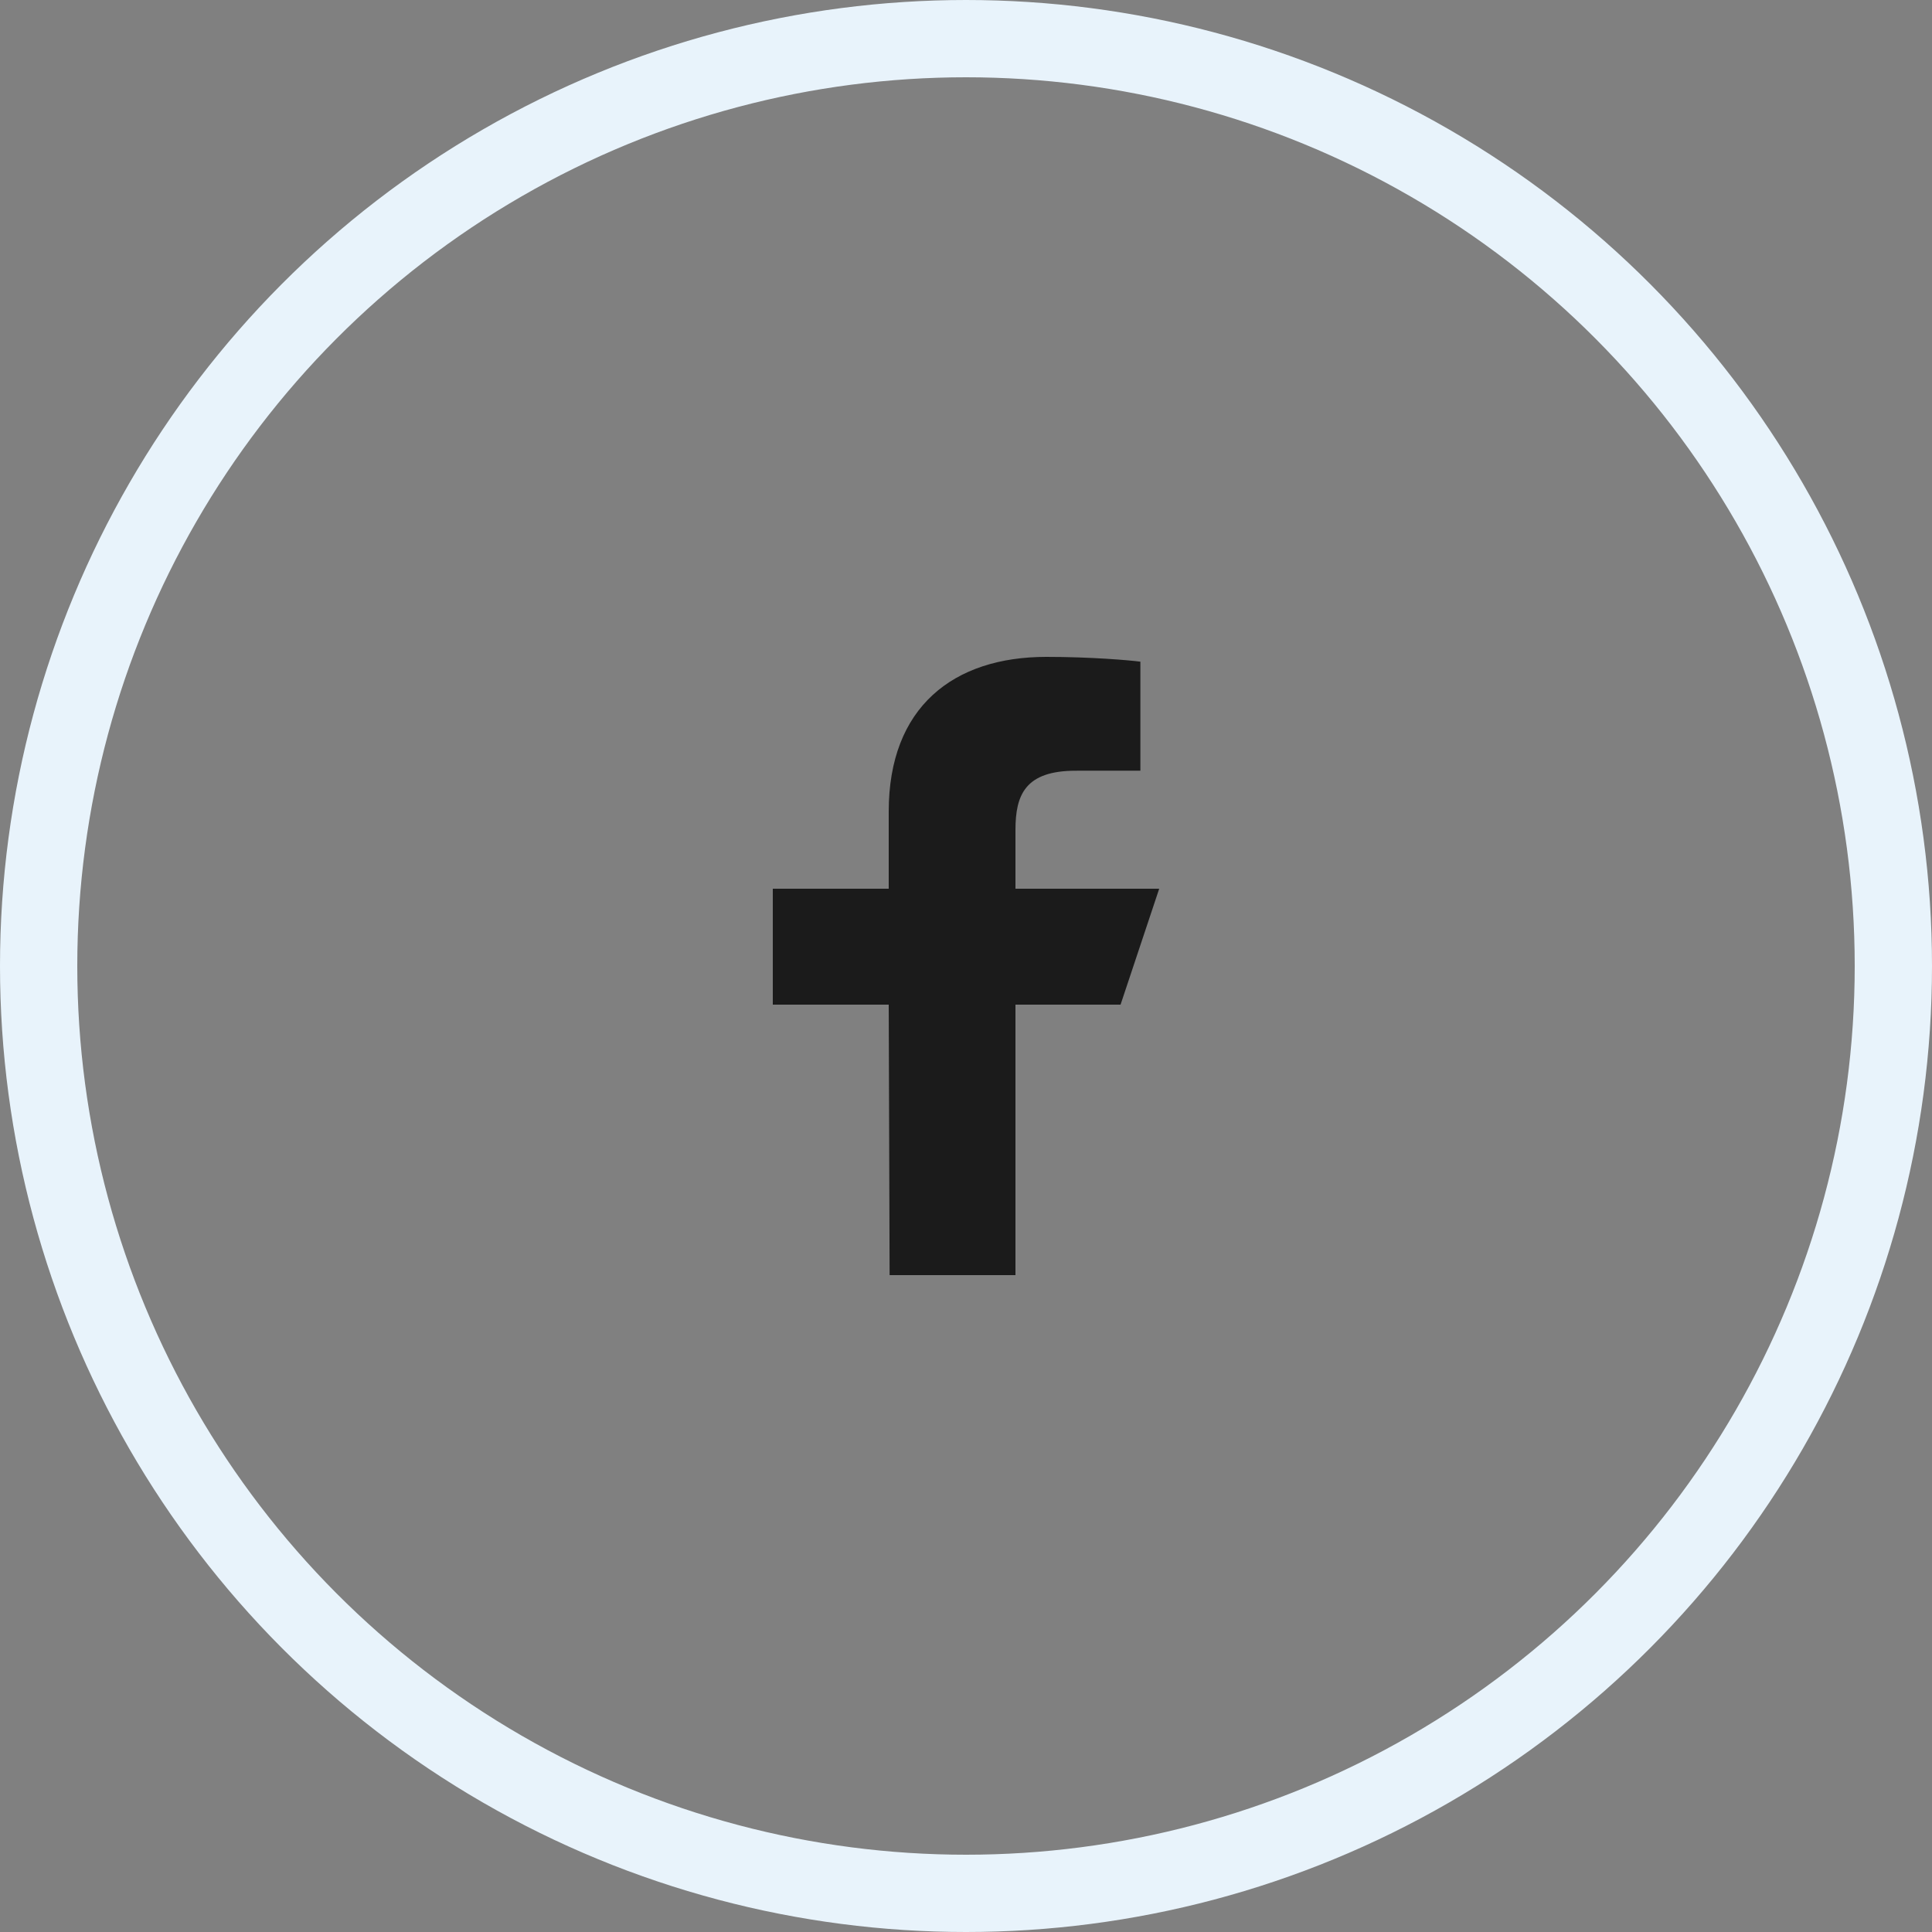
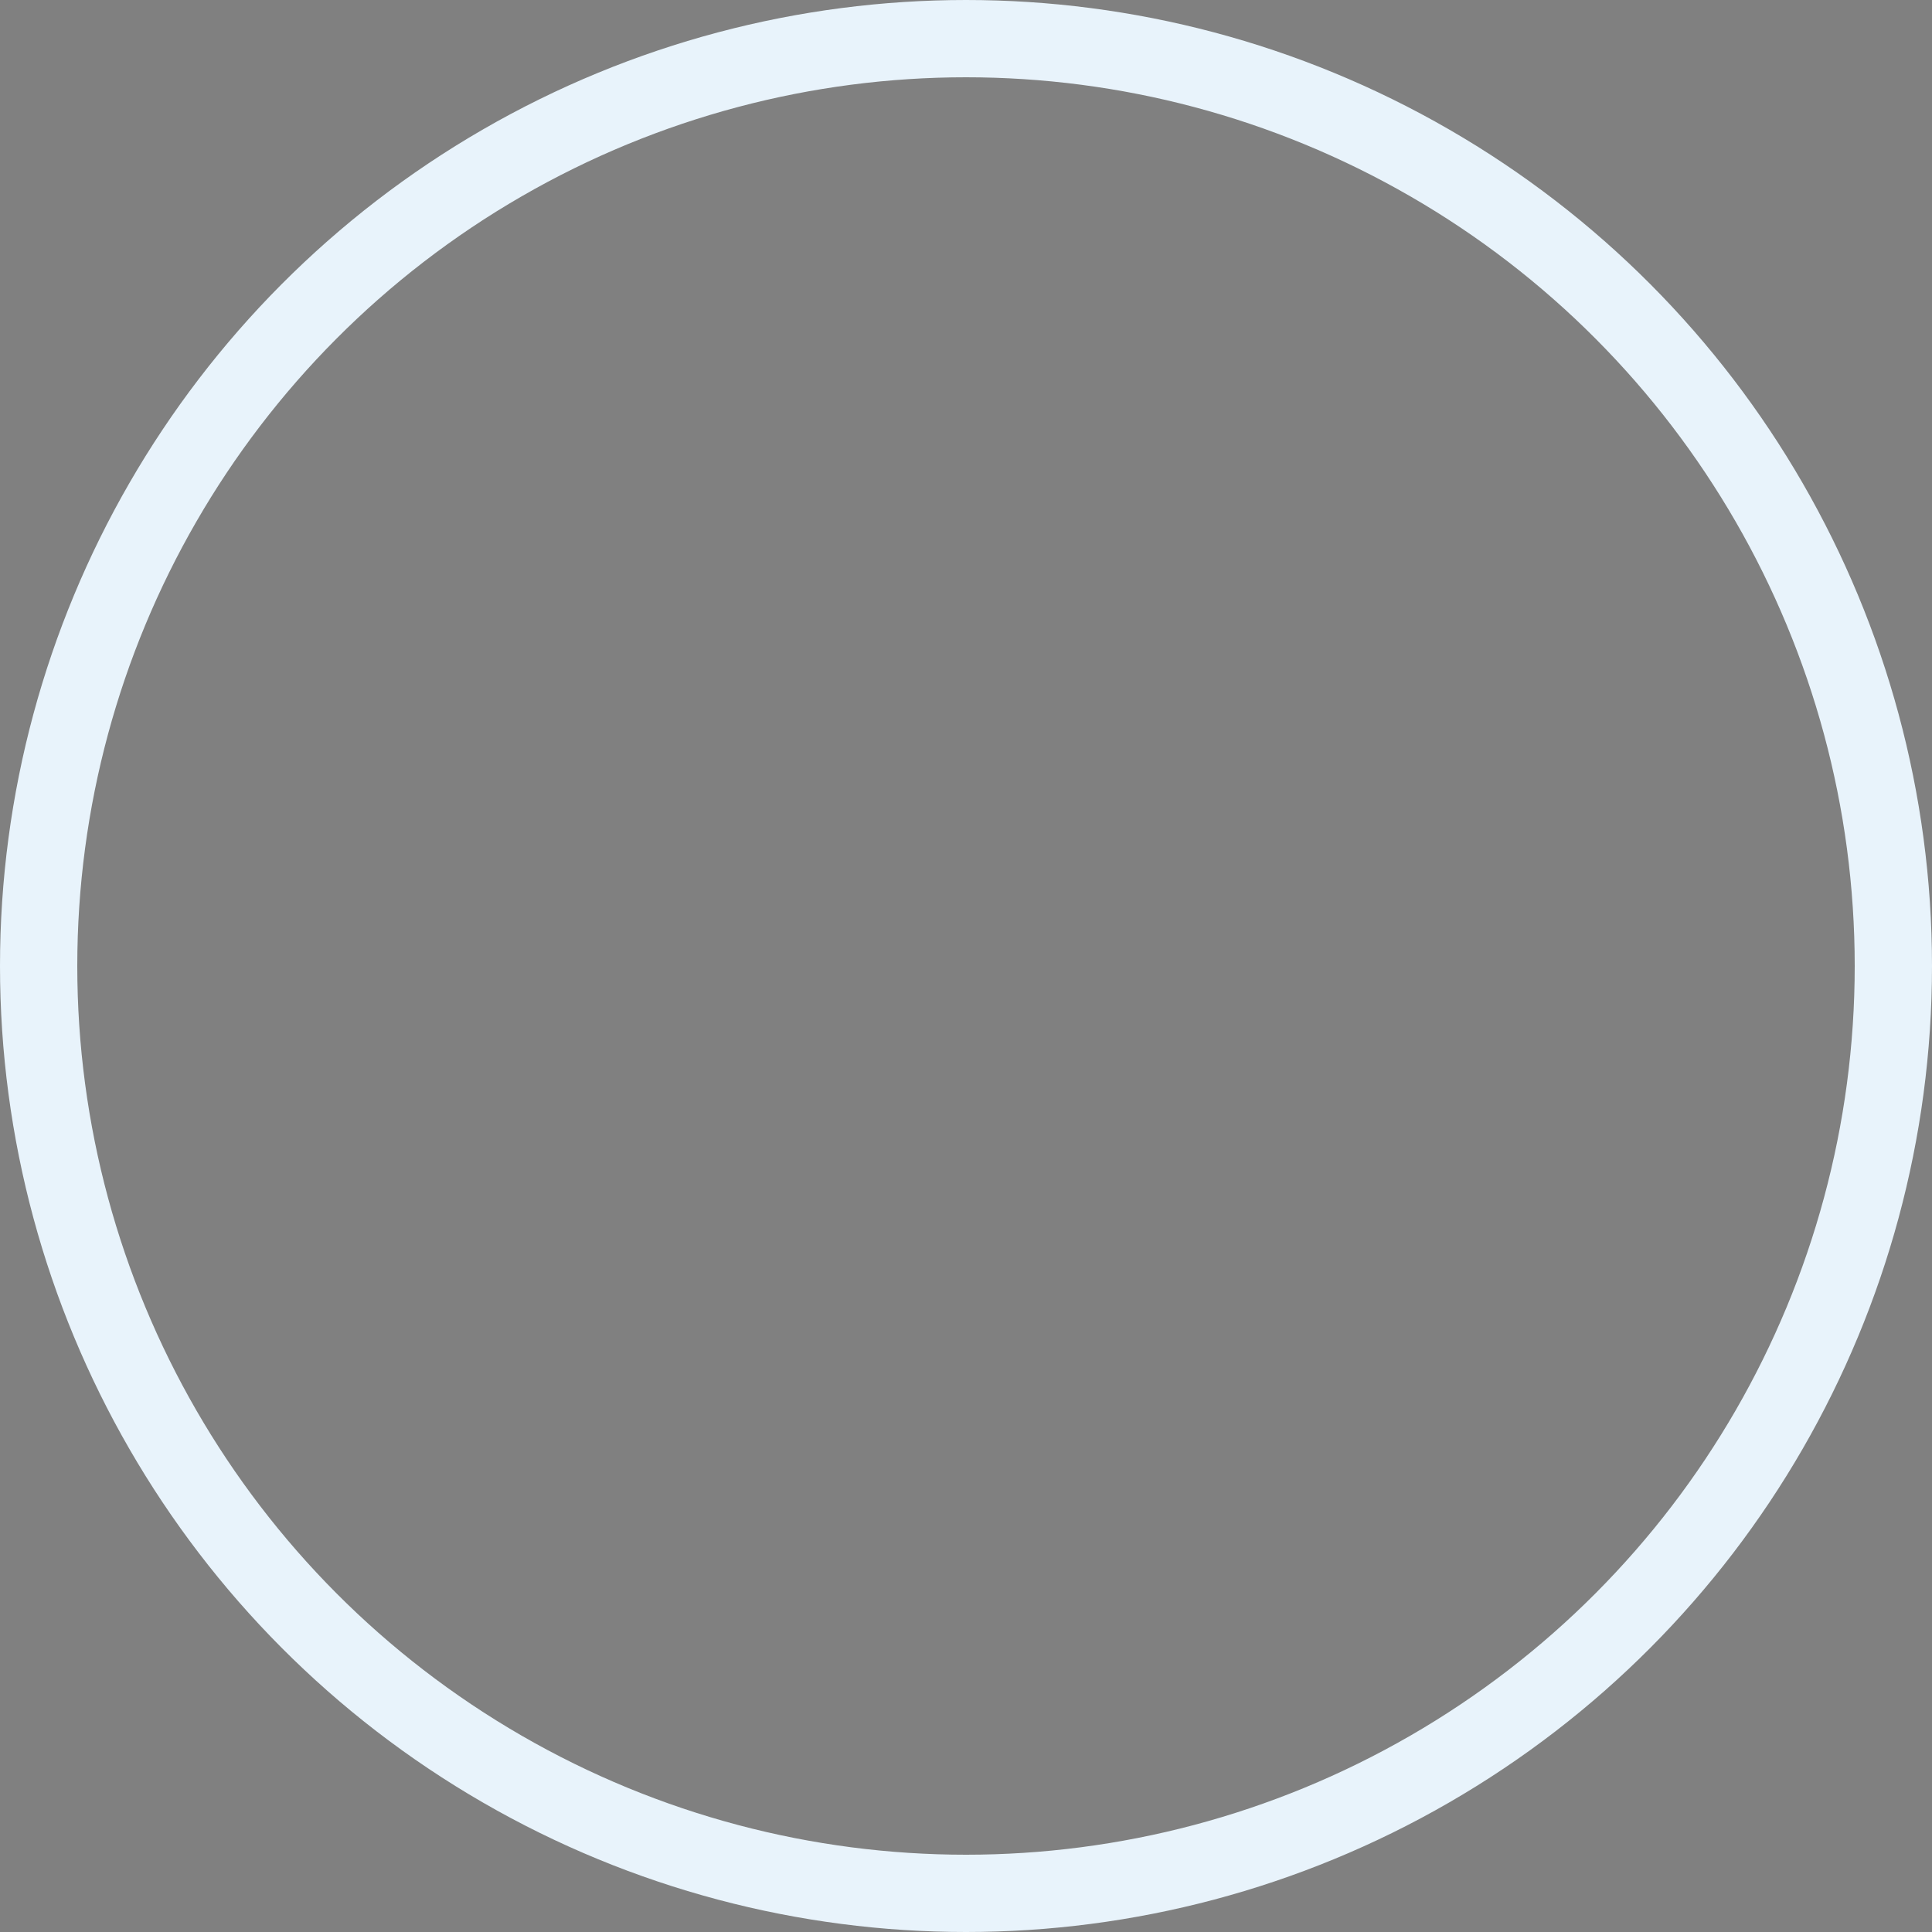
<svg xmlns="http://www.w3.org/2000/svg" width="50" height="50" viewBox="0 0 50 50" fill="none">
  <rect x="0" y="0" width="50" height="50" fill="#808080" stroke="none" />
  <circle cx="25" cy="25" r="24" stroke="#E8F3FB" stroke-width="2" />
-   <path d="M23.023 33L23 26H20V23H23V21C23 18.301 24.672 17 27.079 17C28.233 17 29.224 17.086 29.513 17.124V19.945L27.843 19.946C26.533 19.946 26.28 20.568 26.28 21.481V23H30L29 26H26.28V33H23.023Z" fill="#1B1B1B" />
</svg>